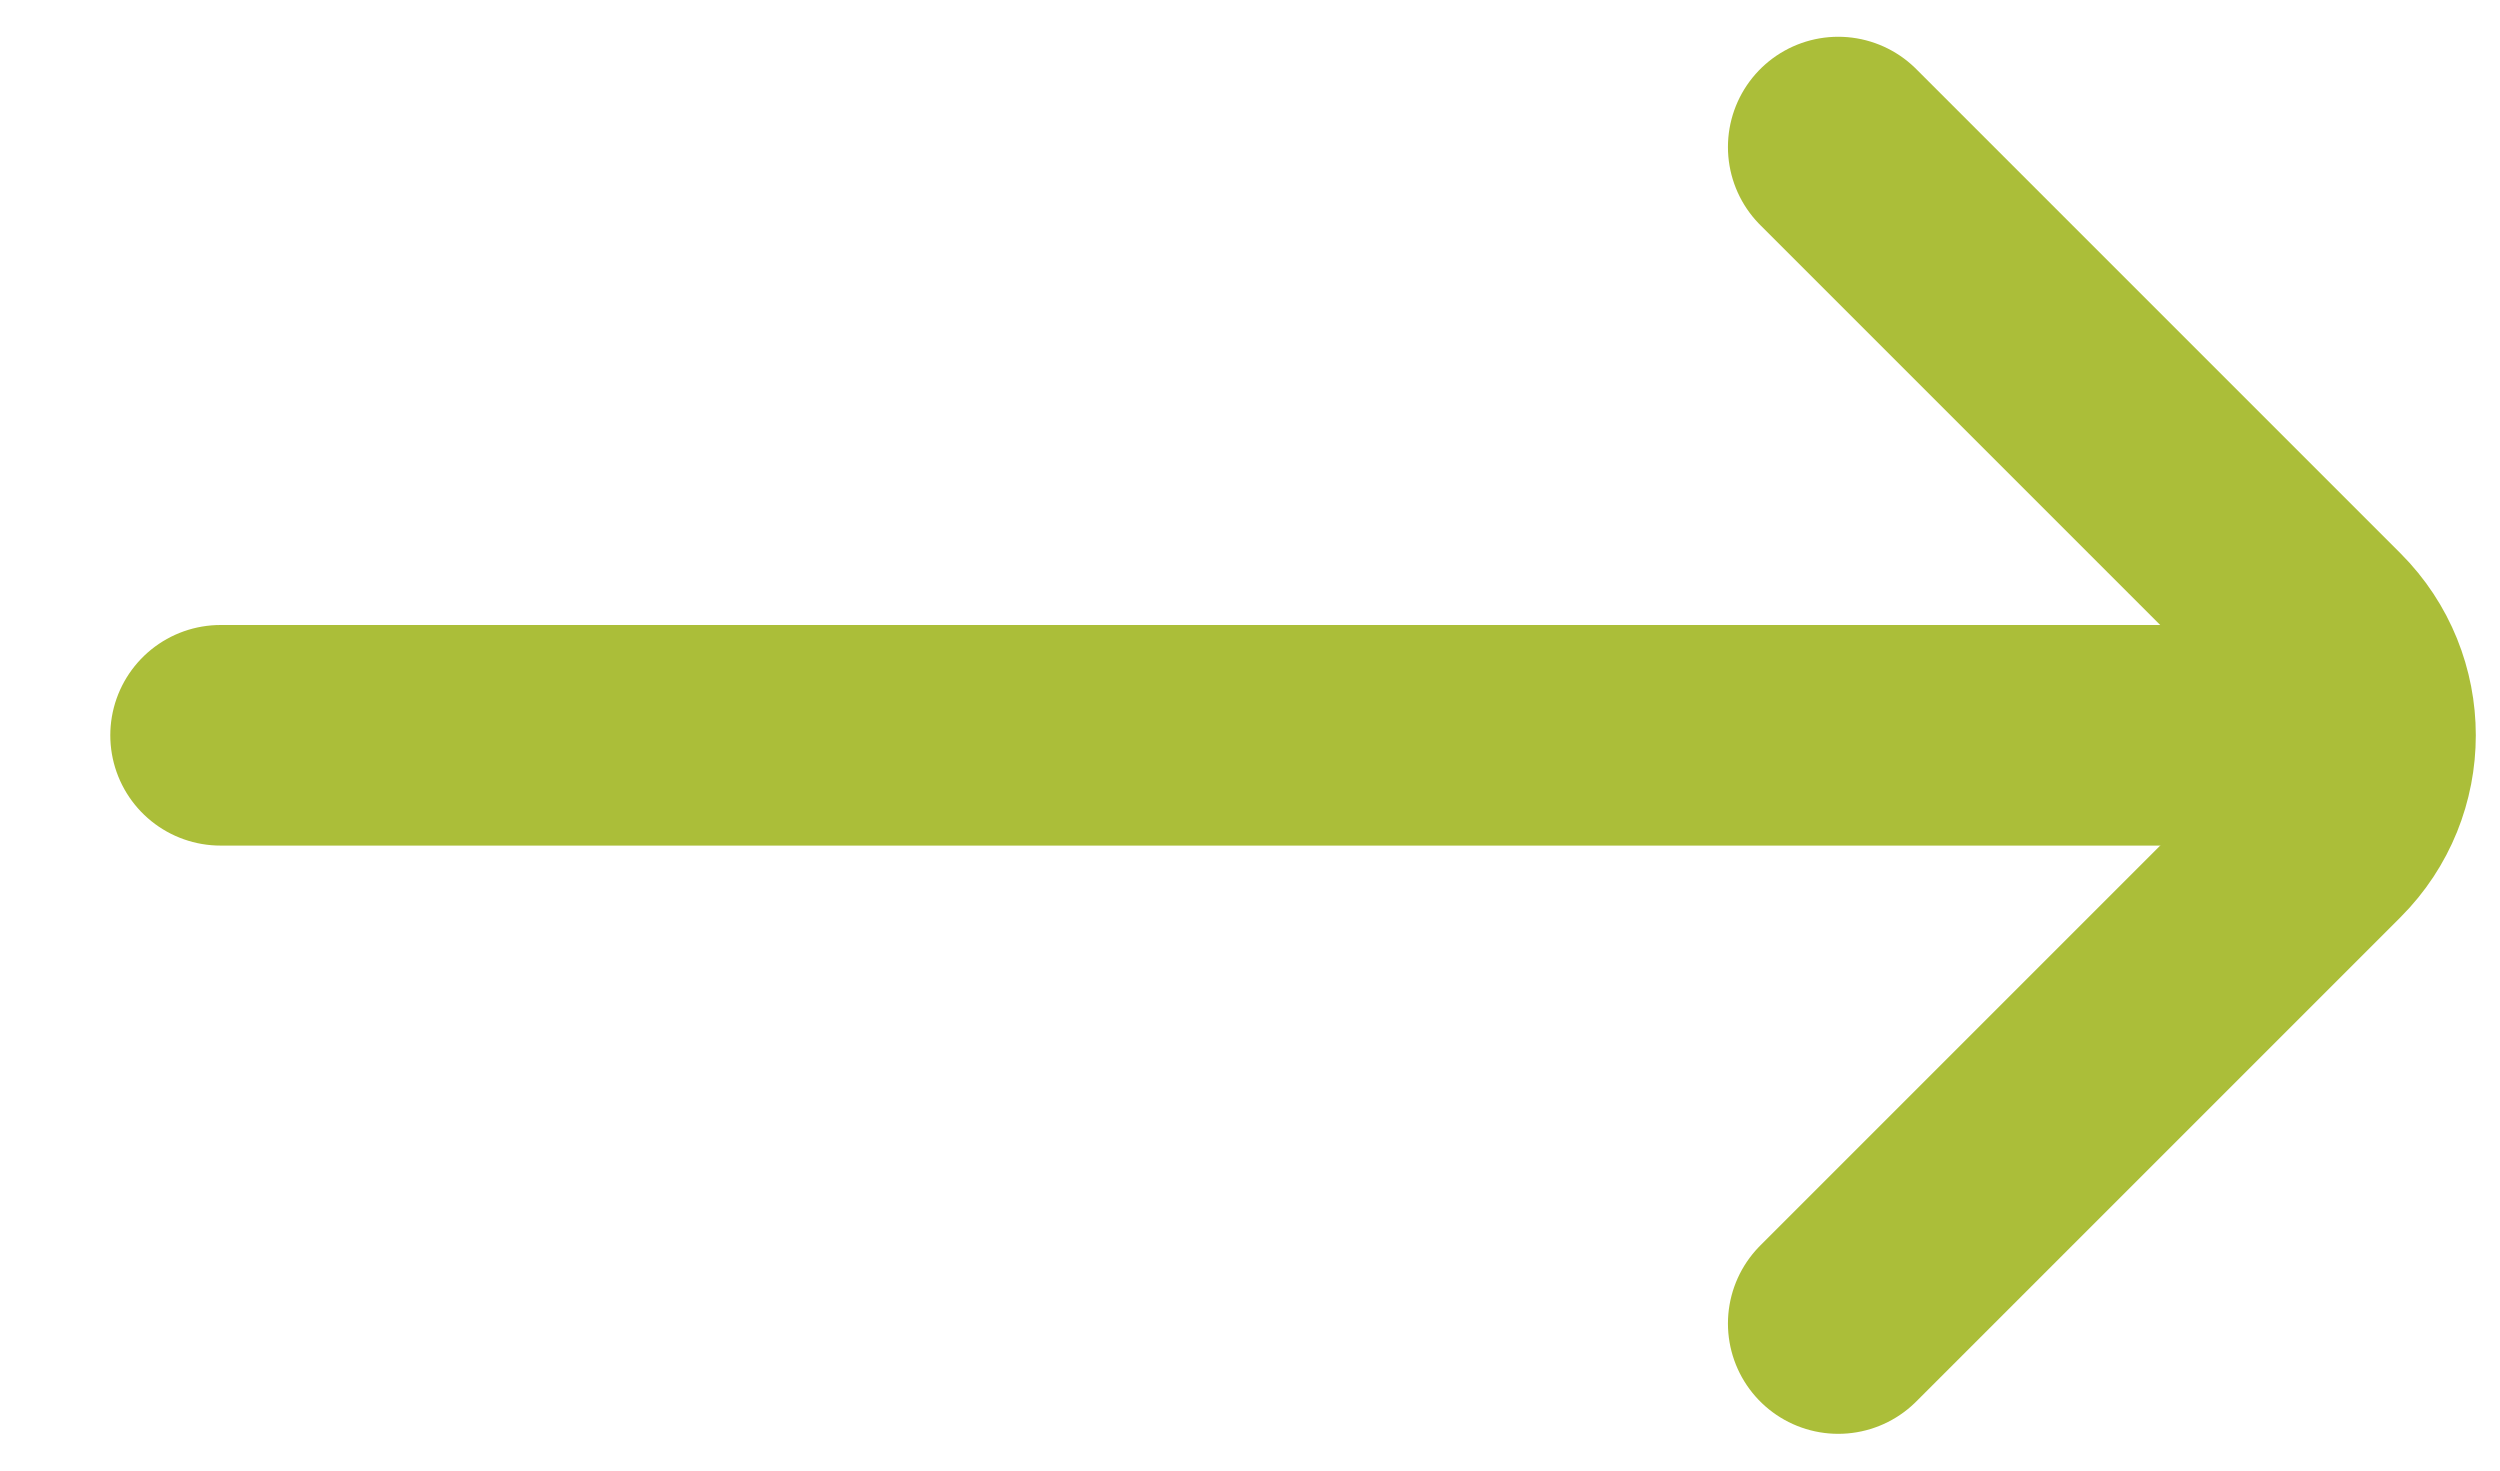
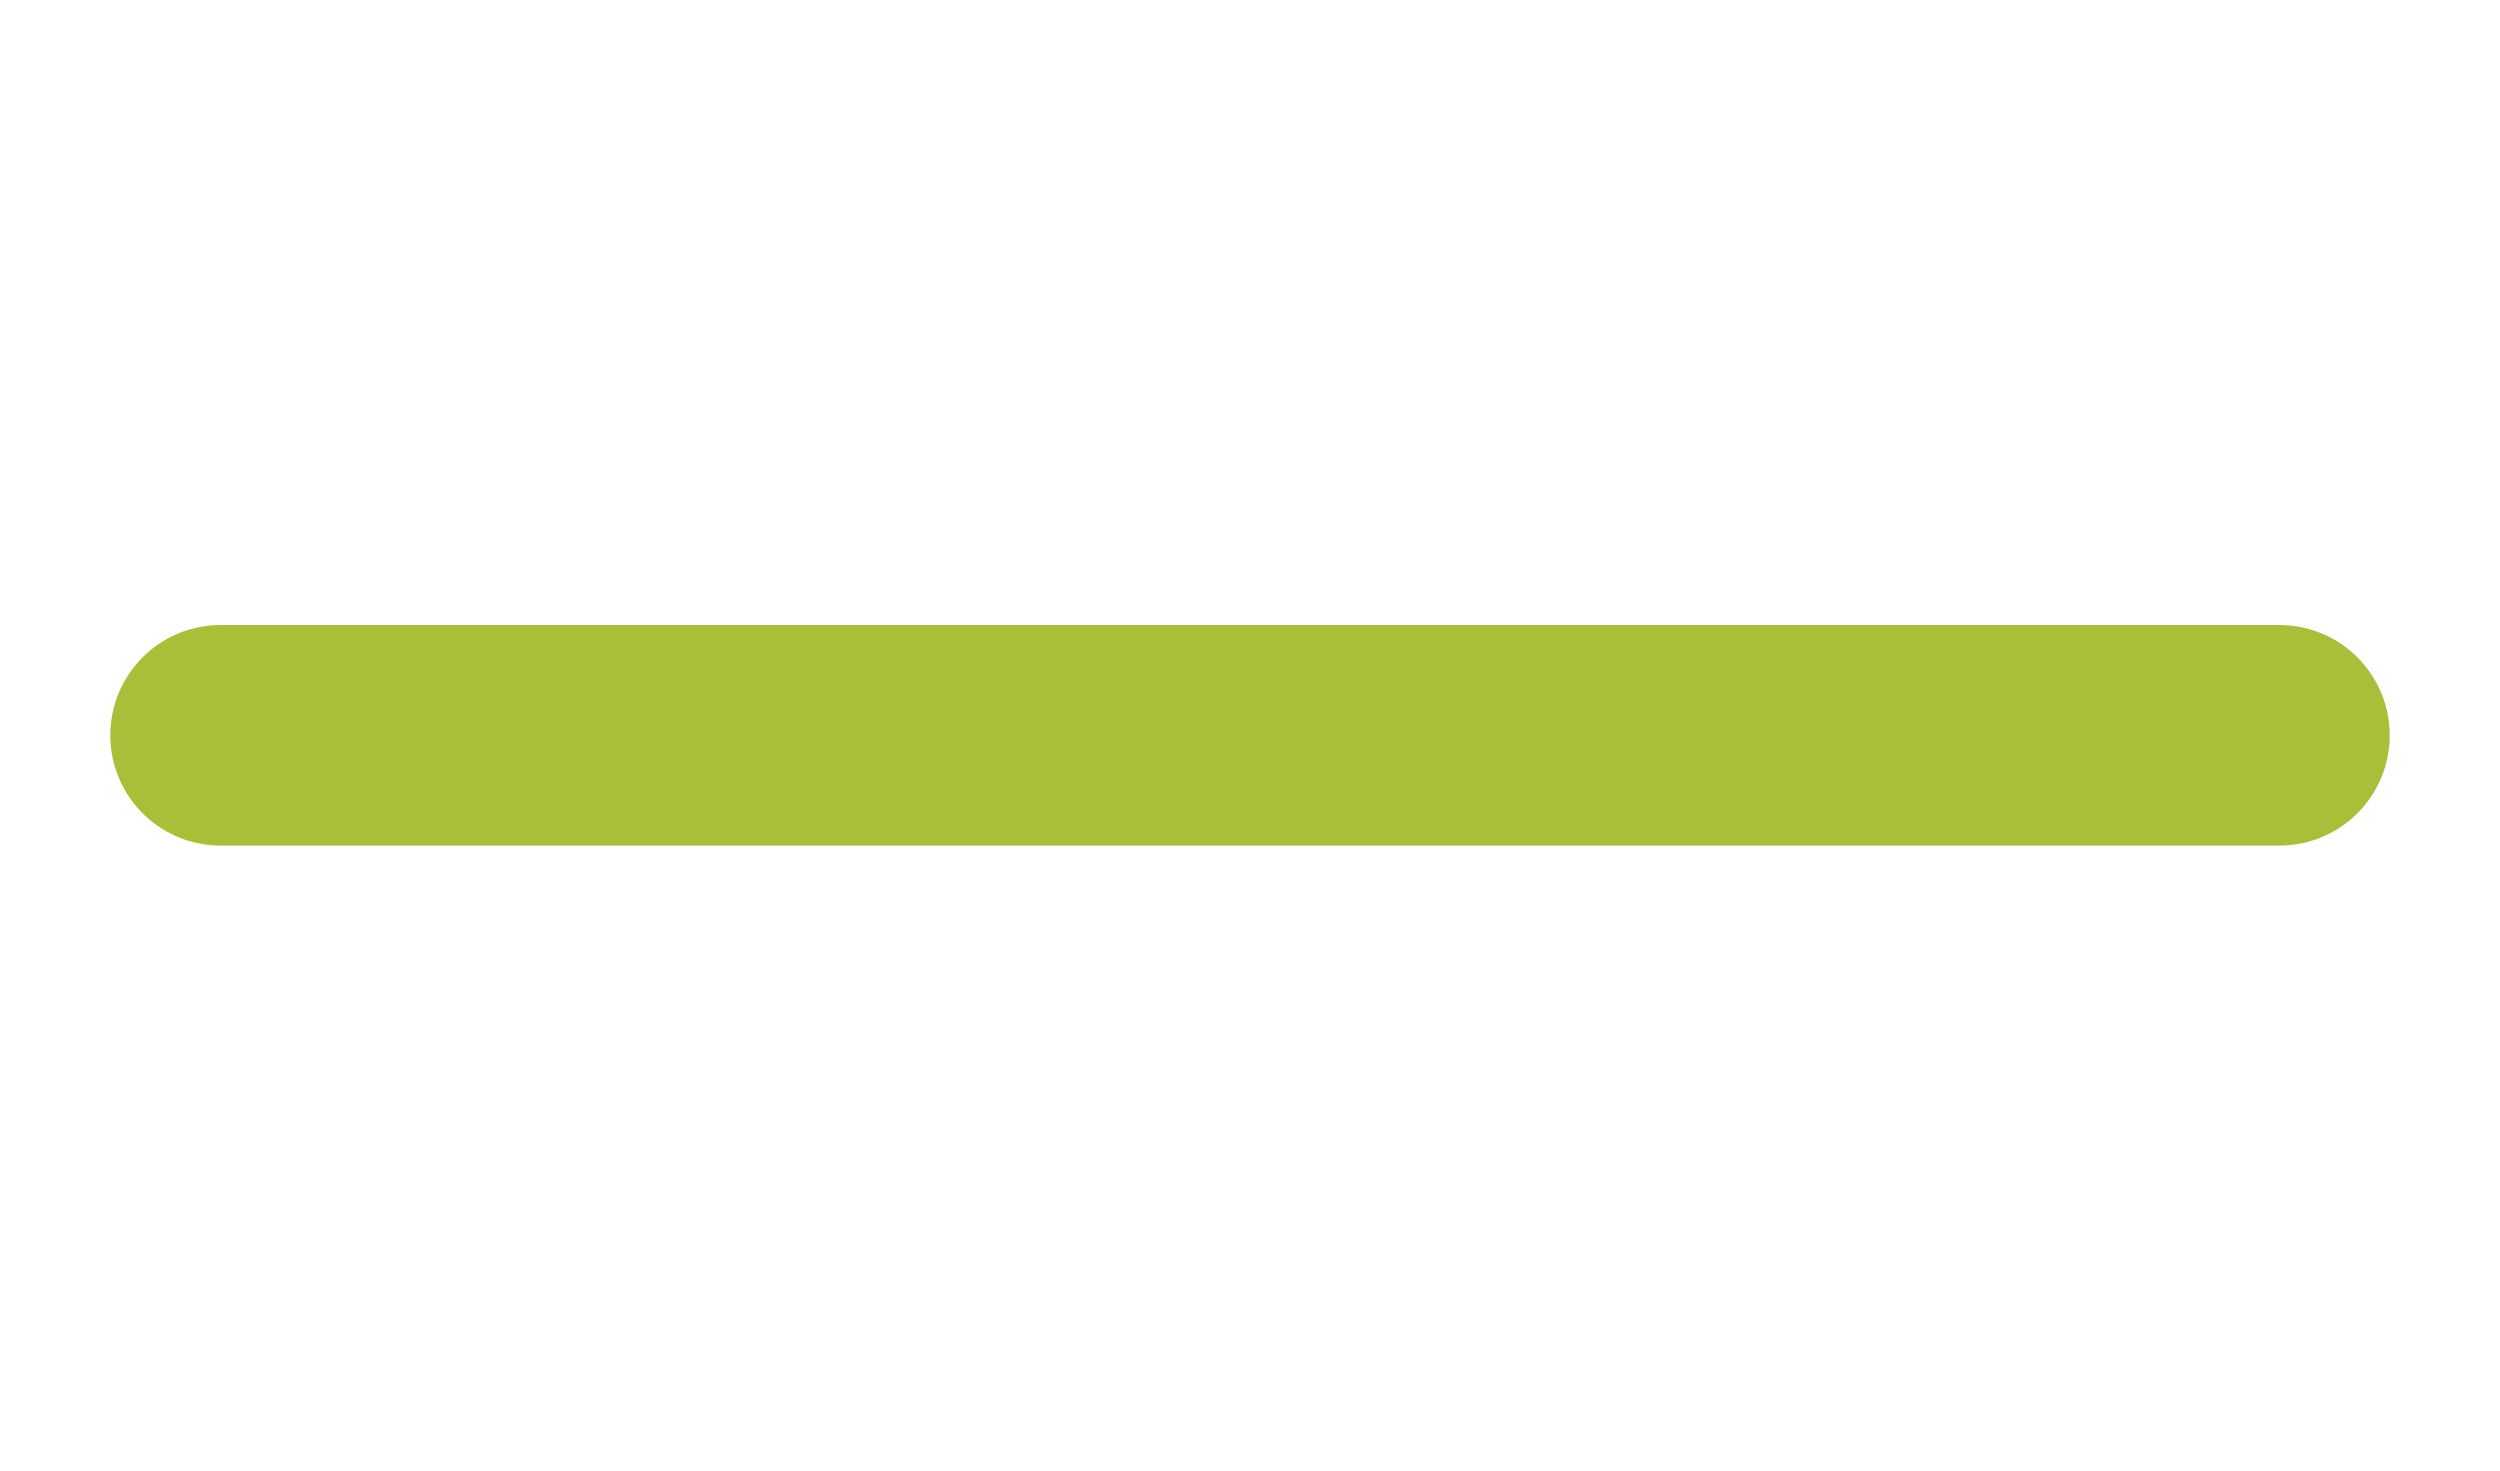
<svg xmlns="http://www.w3.org/2000/svg" width="17" height="10" viewBox="0 0 17 10" fill="none">
-   <path d="M12.5 9L15.793 5.707C16.183 5.317 16.183 4.683 15.793 4.293L12.5 1" stroke="#ABBE39" stroke-width="1.5" stroke-linecap="round" />
  <path d="M15.5 5L1.5 5" stroke="#ABBE39" stroke-width="1.5" stroke-linecap="round" />
</svg>